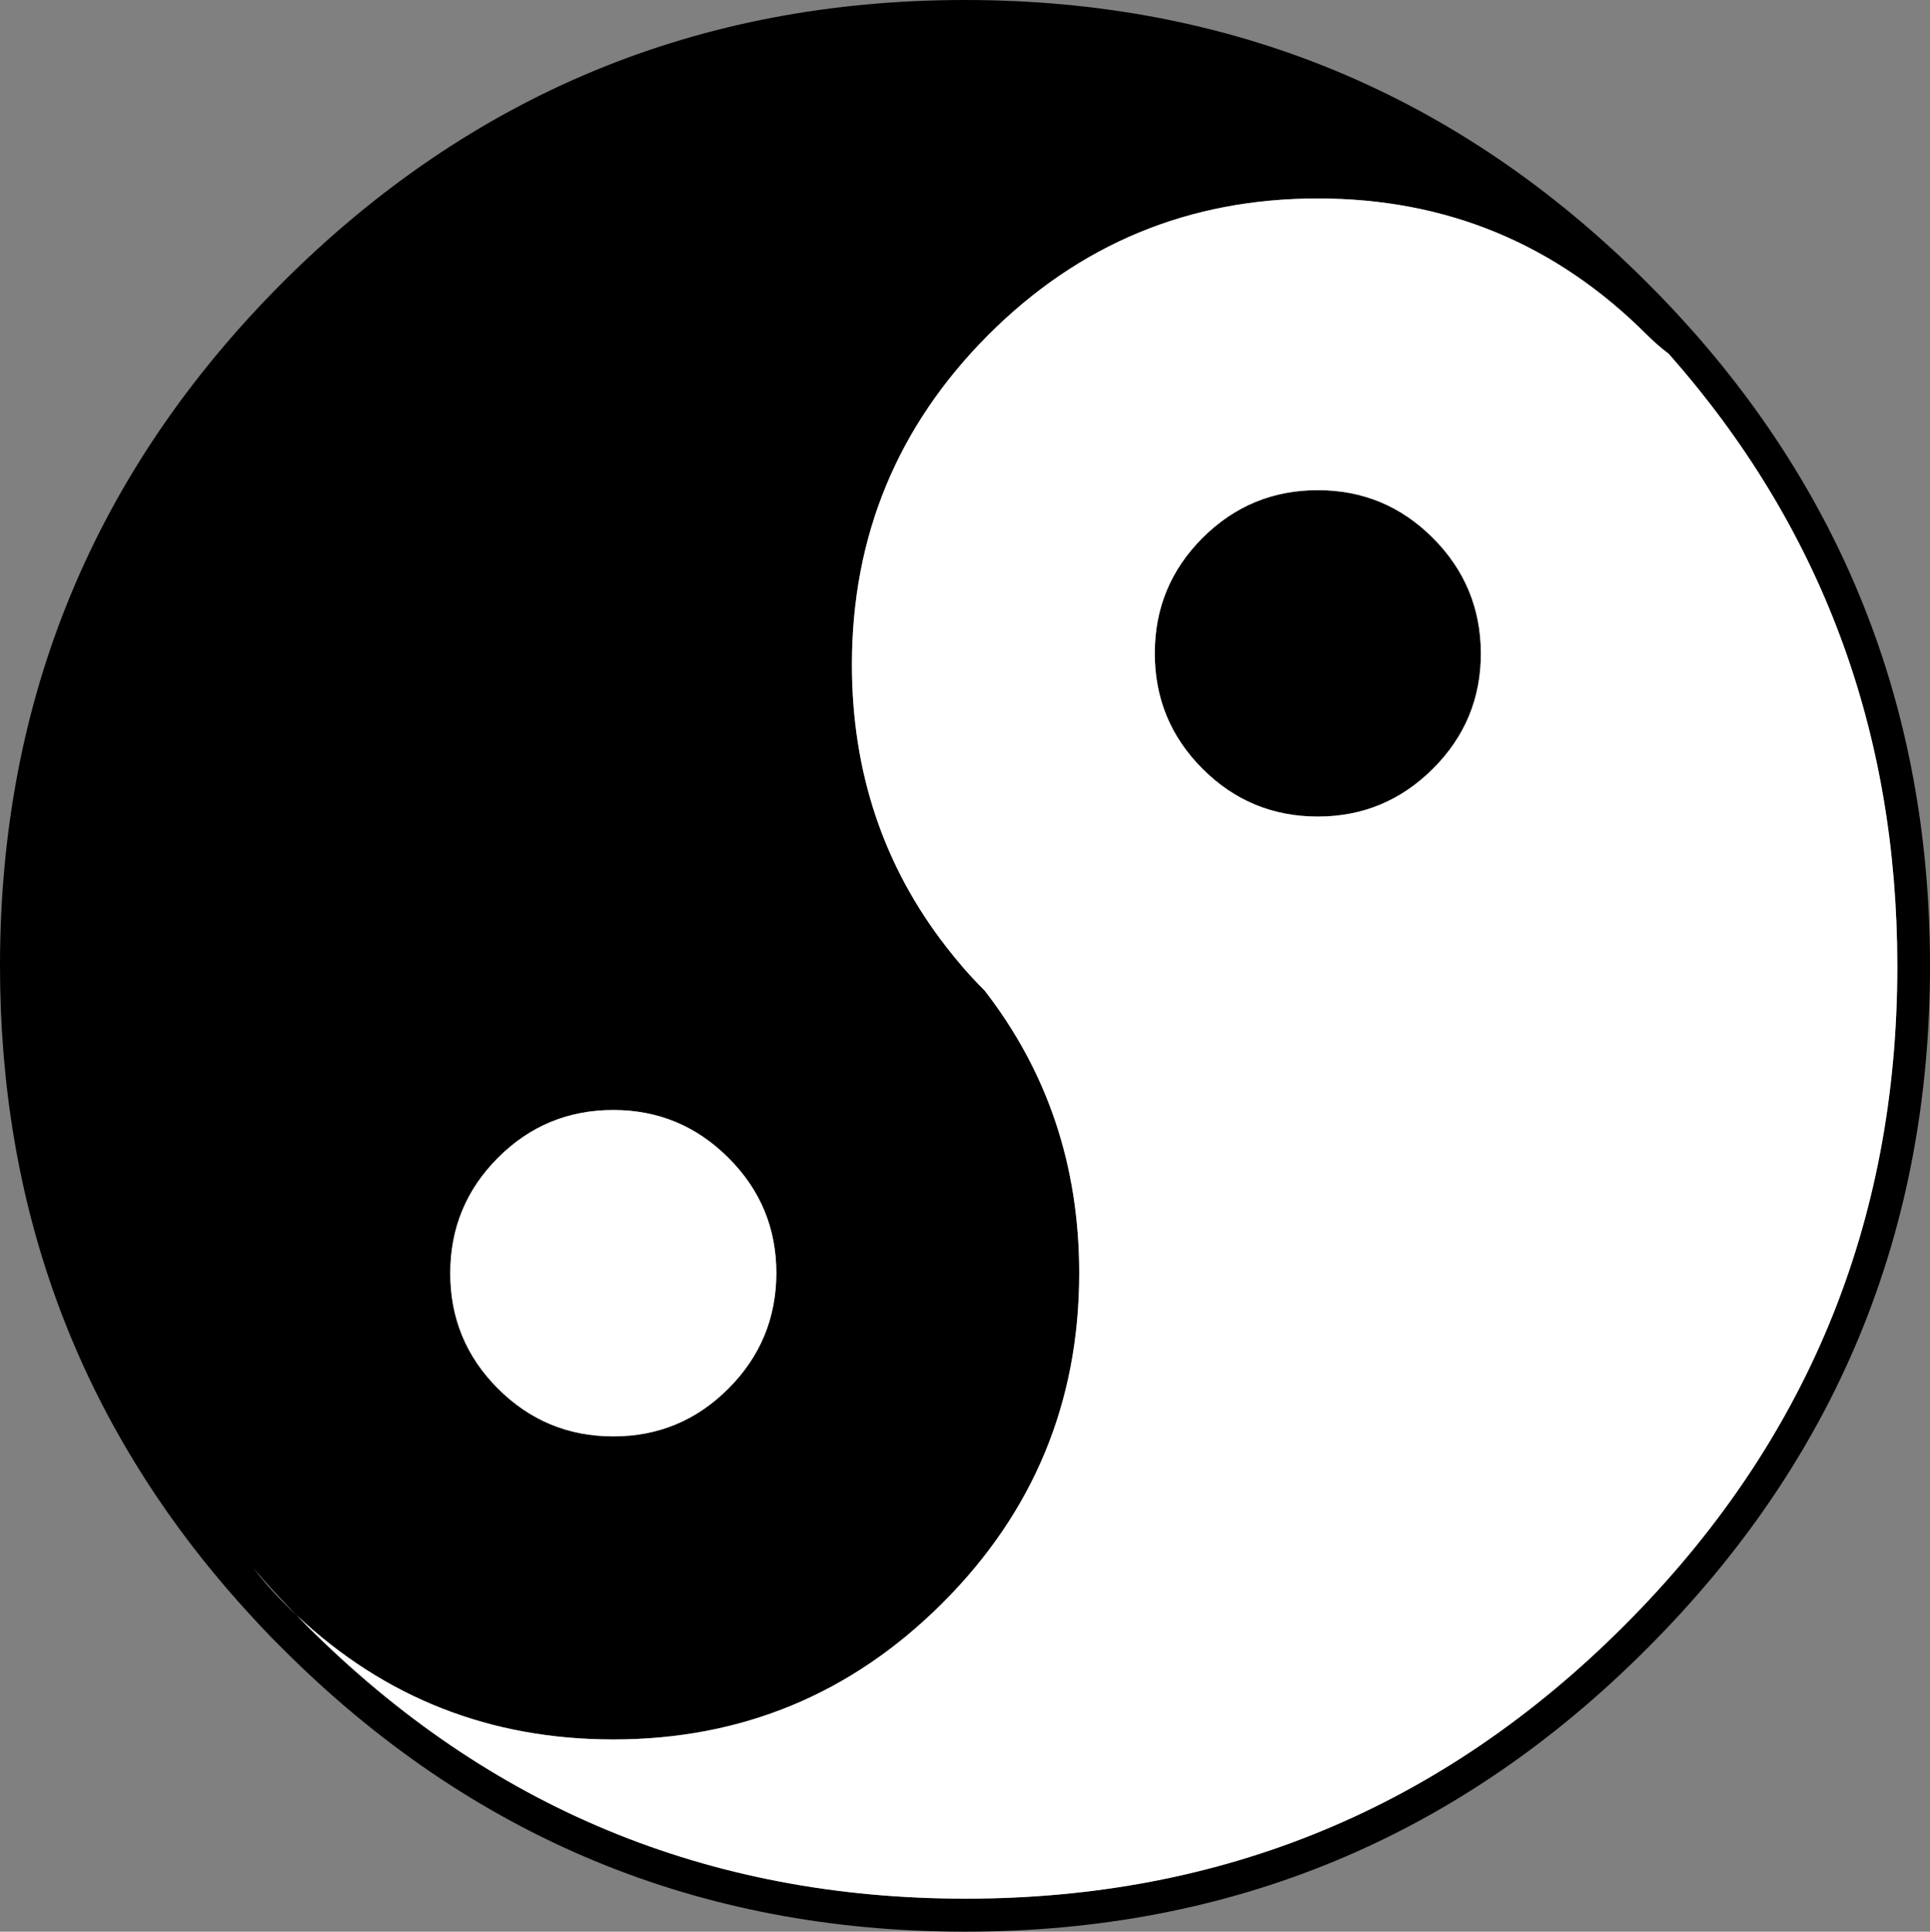
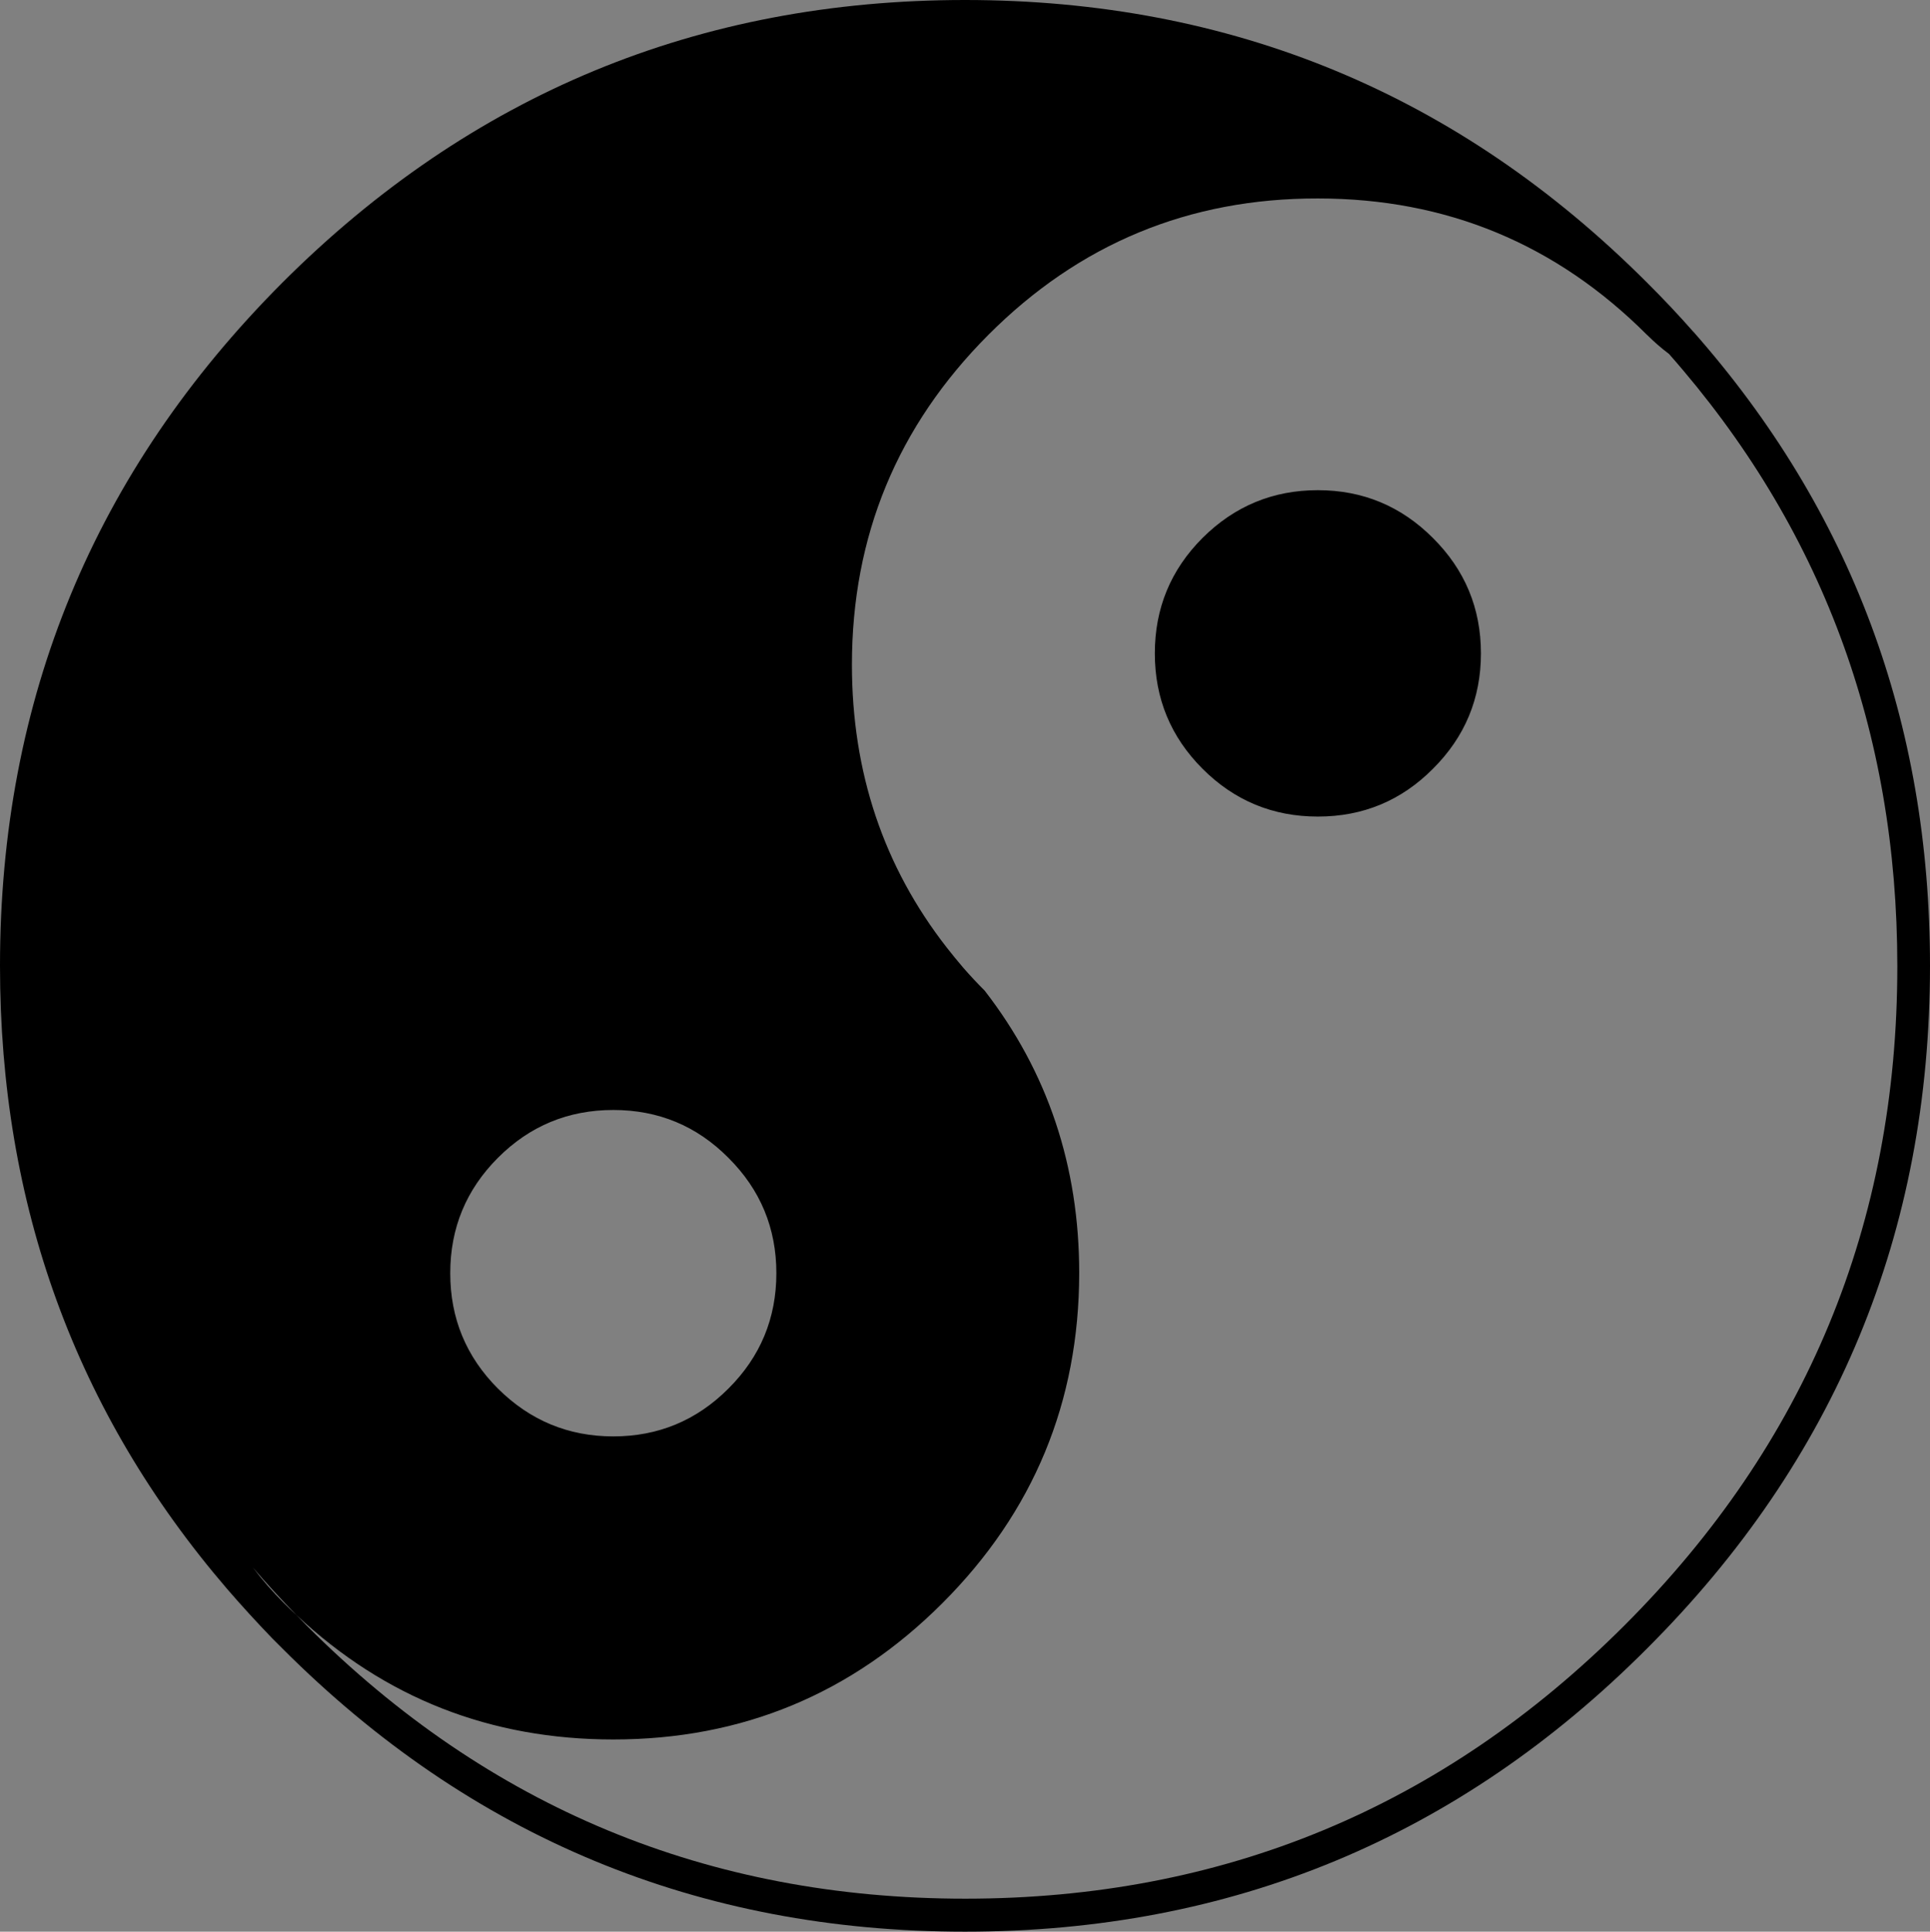
<svg xmlns="http://www.w3.org/2000/svg" version="1.0" id="Layer_1" x="0px" y="0px" viewBox="0 0 881.1 881.66" enable-background="new 0 0 881.1 881.66" xml:space="preserve">
  <rect x="0" y="0" width="881.1" height="881.66" fill="#808080" stroke="none" />
  <title>classicsymbols_0032</title>
  <path d="M773.07,151.44c-6.713-7.627-13.76-15.107-21.14-22.44C665.977,43,562.183,0,440.55,0S215.037,43,128.91,129  C42.97,215.16,0,319.103,0,440.83c0,109.093,34.54,203.867,103.62,284.32c6.573,7.613,13.447,15.14,20.62,22.58l4.67,4.67  c86.113,86.173,189.993,129.26,311.64,129.26s225.44-43.083,311.38-129.25c86.113-86,129.17-189.86,129.17-311.58  c0-111.333-36-207.797-108-289.39 M751.96,152.87c3.13,3.123,6.471,6.026,10,8.69C831.44,240.28,866.18,333.427,866.18,441  c0,117.573-41.543,217.887-124.63,300.94S558.217,866.547,440.81,866.6c-117.493,0-217.783-41.57-300.87-124.71  c-1.527-1.527-3.04-3.083-4.54-4.67c-1.967-1.793-3.913-3.653-5.84-5.58c-5.085-5.071-9.81-10.491-14.14-16.22  c6.36,7.433,13.027,14.7,20,21.8c40.32,37.807,88.513,56.71,144.58,56.71c58.707,0,108.81-20.763,150.31-62.29  c41.5-41.527,62.293-91.703,62.38-150.53c0-48.88-14.397-91.88-43.19-129c-3.373-3.373-6.573-6.79-9.6-10.25  c-2.667-3.113-5.217-6.227-7.65-9.34c-28.88-37.013-43.32-80.053-43.32-129.12c0-58.74,20.75-108.917,62.25-150.53  c41.5-41.613,91.647-62.377,150.44-62.29c58.707,0,108.81,20.763,150.31,62.29 M227.34,633.8  c-14.527-14.533-21.79-32.097-21.79-52.69s7.263-38.157,21.79-52.69c14.527-14.533,32.077-21.8,52.65-21.8s38.08,7.267,52.52,21.8  c14.613,14.533,21.92,32.097,21.92,52.69c0,20.593-7.303,38.157-21.91,52.69c-14.527,14.533-32.033,21.8-52.52,21.8  s-38.037-7.267-52.65-21.8 M654.15,245.53c-14.527-14.533-32.033-21.8-52.52-21.8s-38.03,7.263-52.63,21.79  c-14.527,14.533-21.79,32.097-21.79,52.69s7.263,38.157,21.79,52.69s32.077,21.8,52.65,21.8s38.08-7.267,52.52-21.8  c14.613-14.533,21.92-32.097,21.92-52.69c0-20.593-7.317-38.157-21.95-52.69L654.15,245.53z" />
-   <path fill="#FFFFFF" d="M205.55,581.11c0,20.593,7.263,38.157,21.79,52.69s32.08,21.8,52.66,21.8c20.493,0,38-7.267,52.52-21.8  c14.52-14.533,21.827-32.097,21.92-52.69c0-20.593-7.307-38.157-21.92-52.69s-32.12-21.8-52.52-21.8  c-20.58,0-38.13,7.267-52.65,21.8c-14.52,14.533-21.783,32.097-21.79,52.69 M761.91,161.56c-3.529-2.664-6.87-5.567-10-8.69  c-41.487-41.527-91.583-62.29-150.29-62.29c-58.707,0-108.853,20.763-150.44,62.29c-41.5,41.613-62.25,91.79-62.25,150.53  c0,49.053,14.44,92.093,43.32,129.12c2.42,3.113,4.97,6.227,7.65,9.34c3.027,3.46,6.227,6.877,9.6,10.25  c28.793,37.113,43.19,80.113,43.19,129c0,58.827-20.793,109.003-62.38,150.53c-41.587,41.527-91.69,62.29-150.31,62.29  c-56.06,0-104.26-18.903-144.6-56.71c1.5,1.587,3.013,3.143,4.54,4.67c83.08,83.14,183.37,124.71,300.87,124.71  c117.5,0,217.747-41.567,300.74-124.7c83.087-83.053,124.63-183.353,124.63-300.9c0-107.547-34.757-200.677-104.27-279.39   M601.62,223.72c20.493,0,38,7.267,52.52,21.8c14.52,14.533,21.827,32.097,21.92,52.69c0,20.593-7.307,38.157-21.92,52.69  c-14.613,14.533-32.12,21.8-52.52,21.8c-20.58,0-38.13-7.267-52.65-21.8s-21.783-32.097-21.79-52.69  c0-20.593,7.263-38.157,21.79-52.69C563.497,230.987,581.047,223.72,601.62,223.72z" />
</svg>